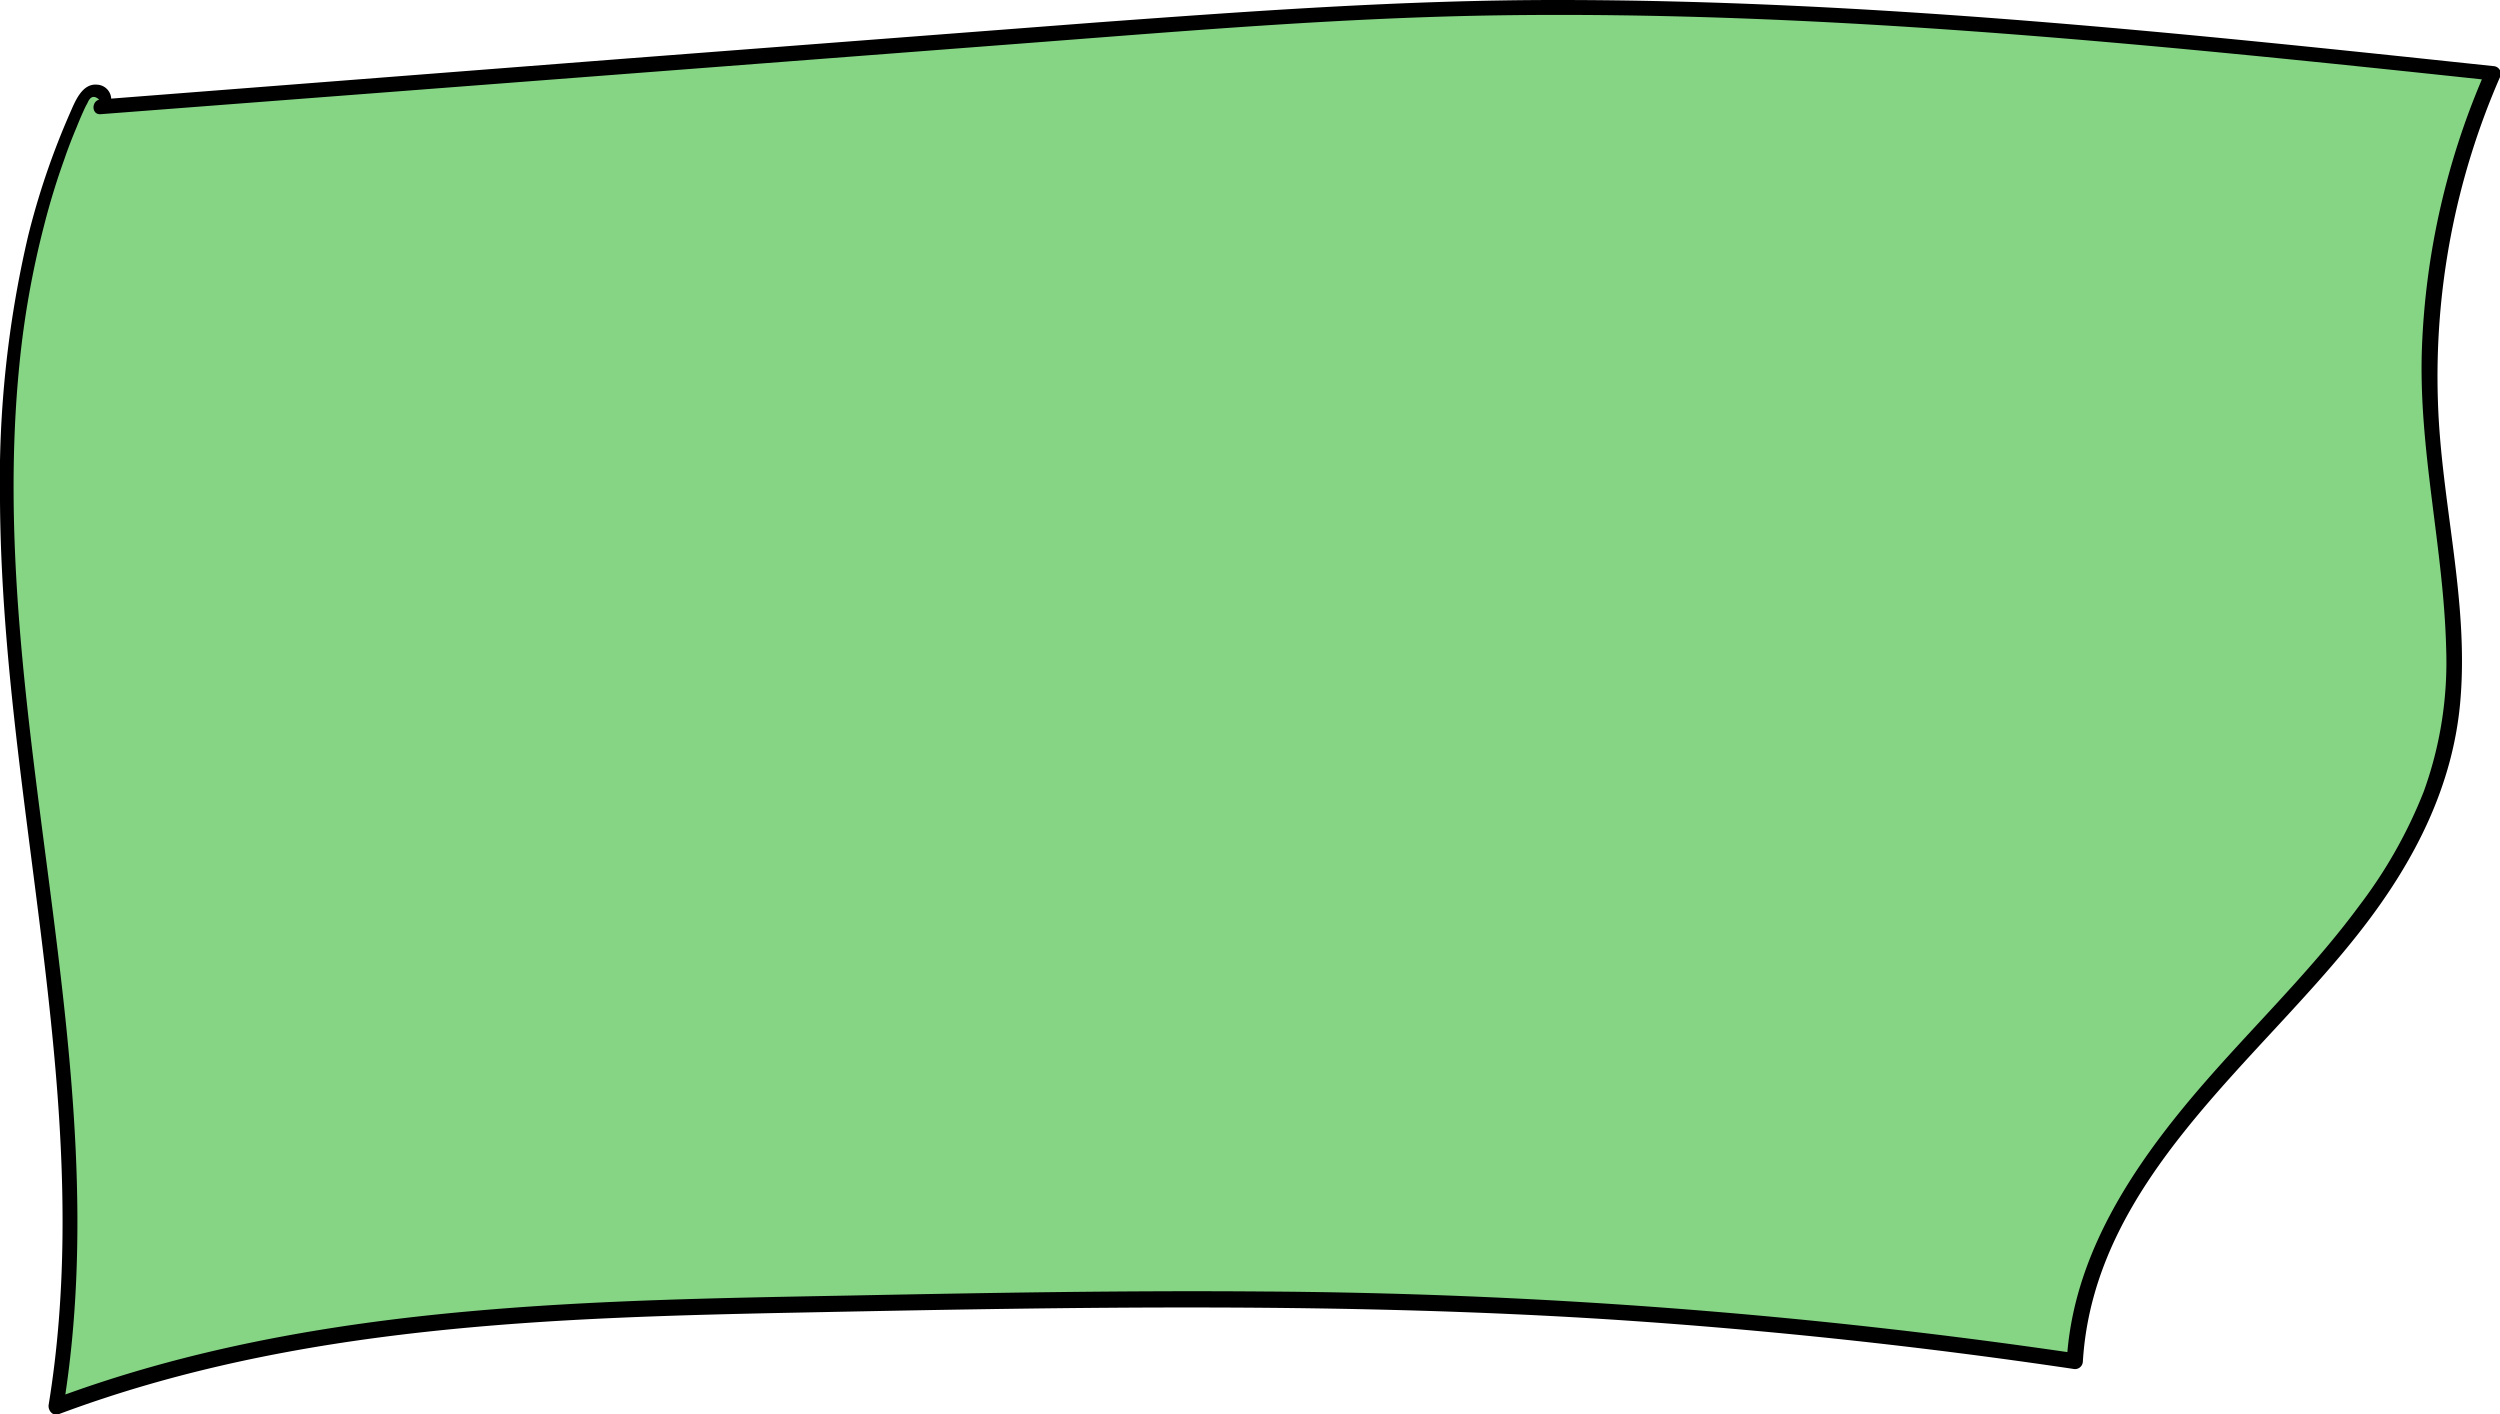
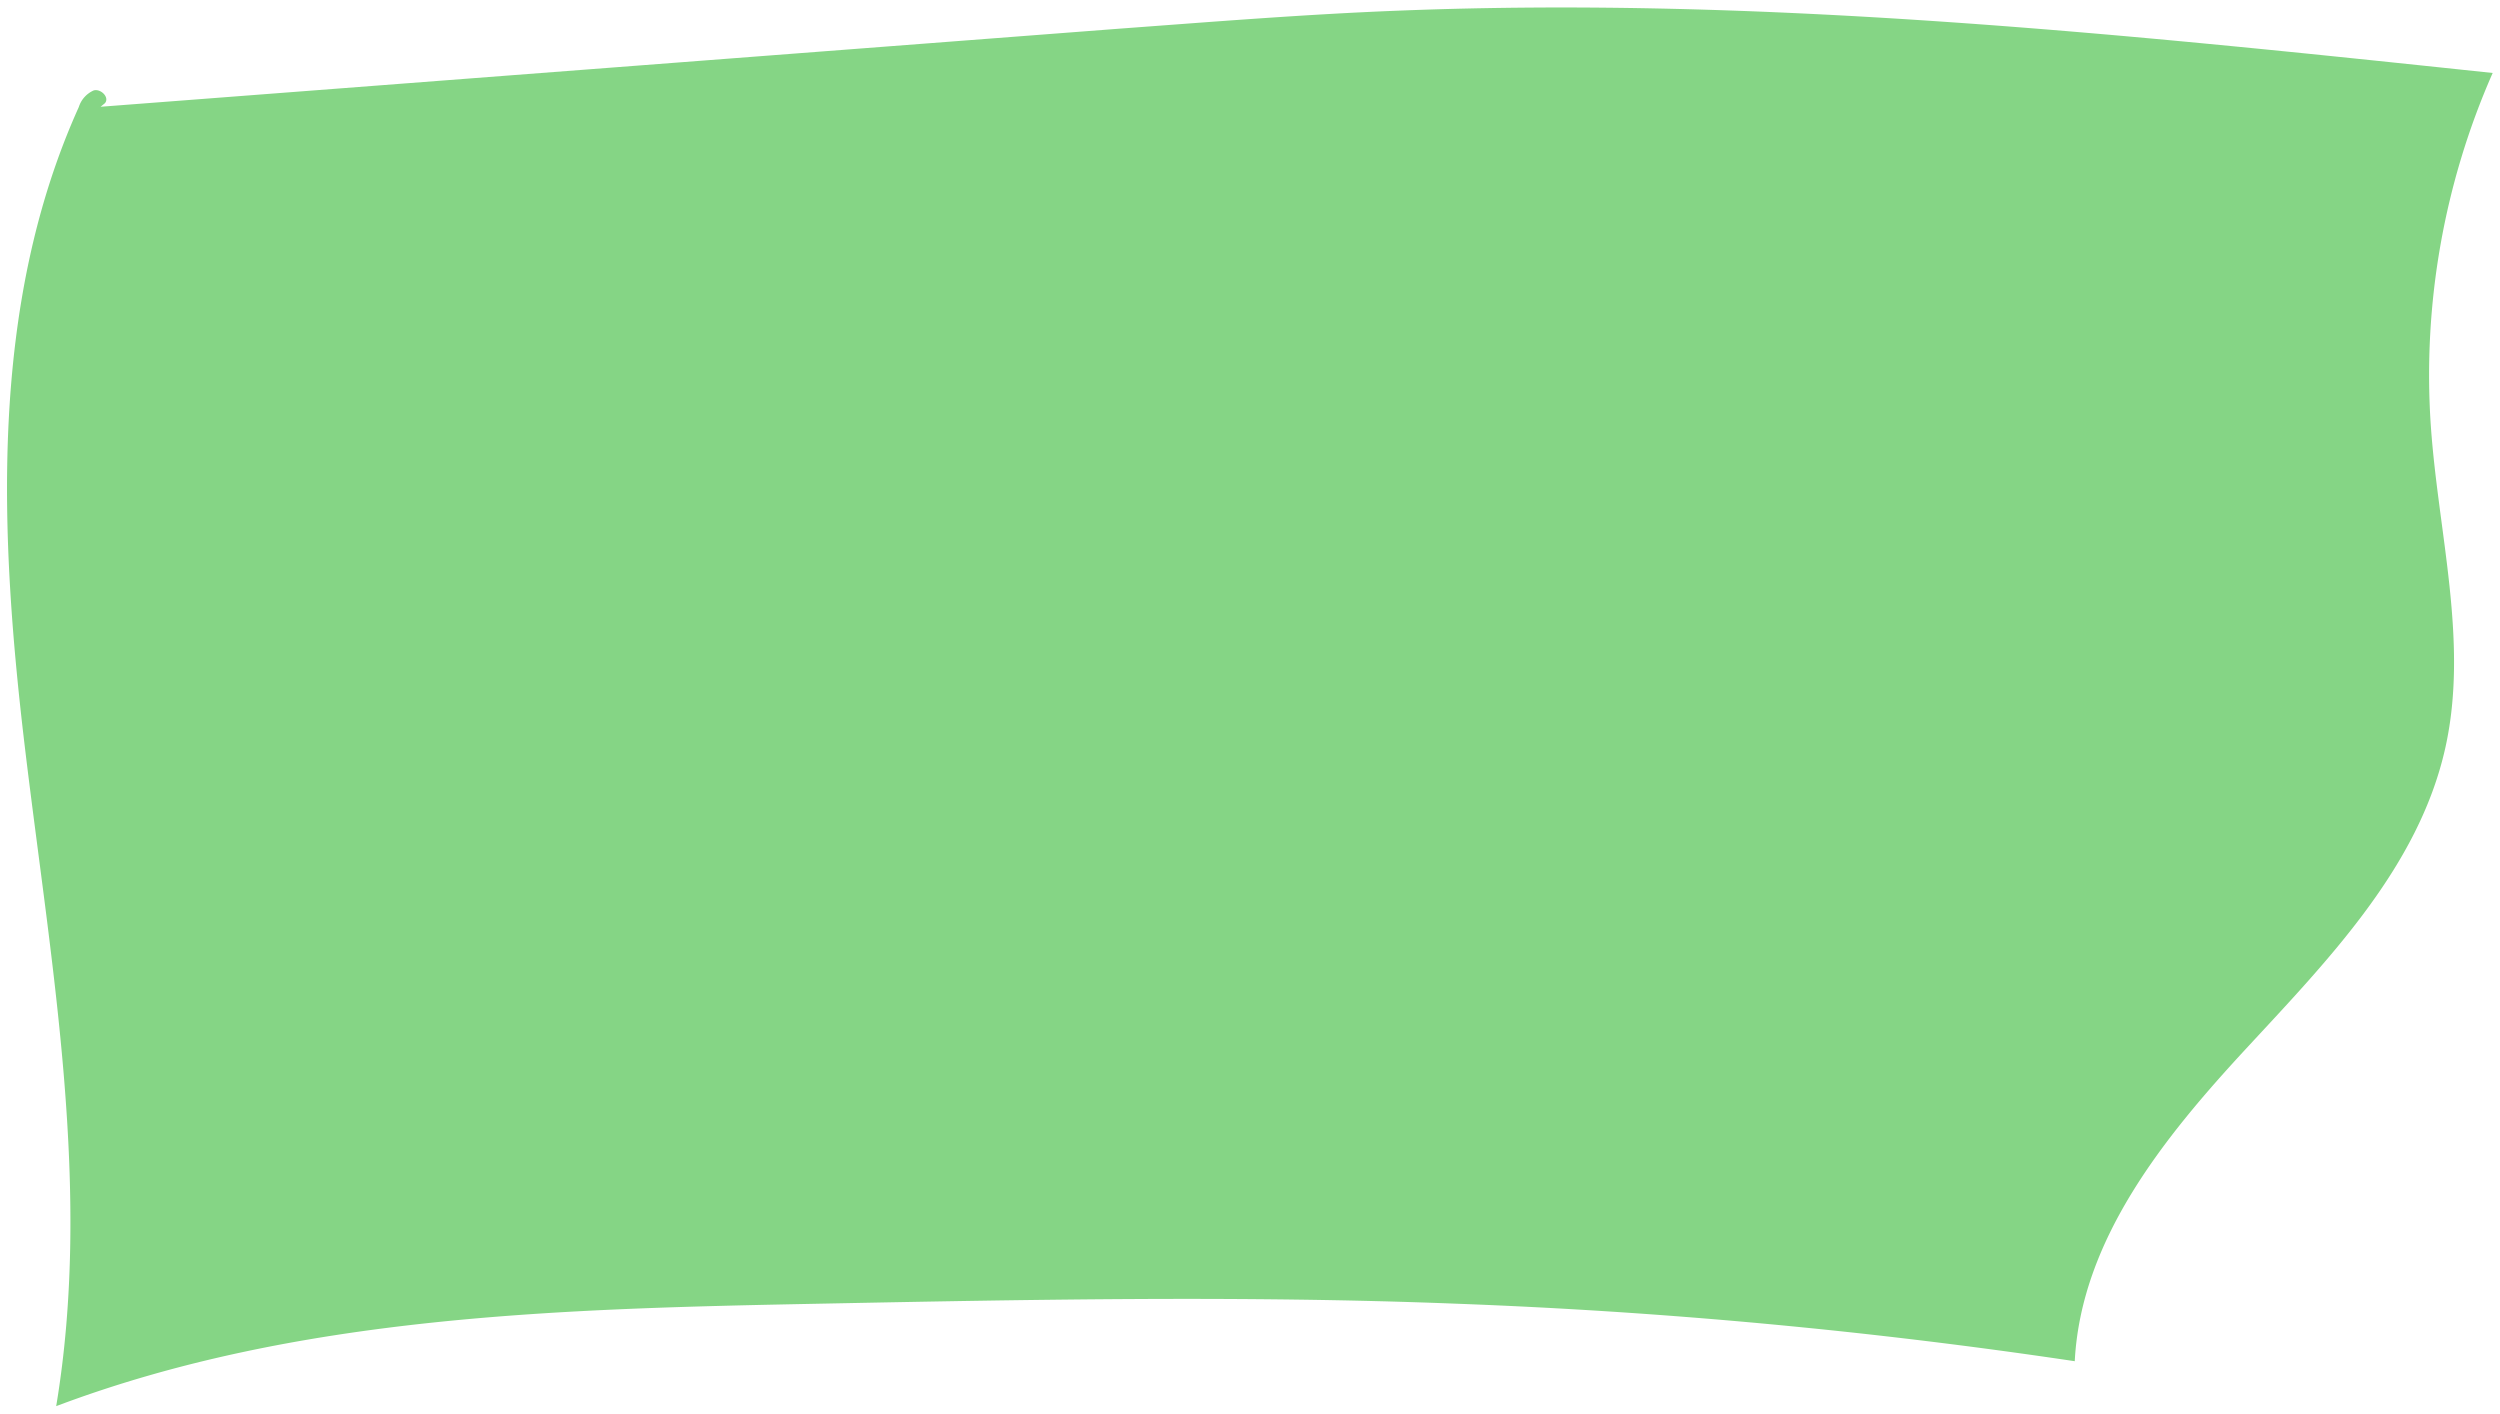
<svg xmlns="http://www.w3.org/2000/svg" viewBox="0 0 221.99 125.58">
  <defs>
    <style>.cls-1{fill:#85d585;}</style>
  </defs>
  <g id="Слой_2" data-name="Слой 2">
    <g id="Слой_1-2" data-name="Слой 1">
      <path class="cls-1" d="M9.32,9.16c.43-.52-.38-1.31-1-1.13A2.4,2.4,0,0,0,7,9.5C-1,27.22-.06,47.57,2.27,66.86s5.91,38.85,2.72,58c21.48-8.1,45-8.65,67.93-9.1,18.77-.37,37.55-.73,56.31,0a497,497,0,0,1,55,5.11c.56-10.77,7.9-19.85,15.22-27.76S214.75,77,217.12,66.47c2.12-9.41-.63-19.14-1.28-28.77a66.54,66.54,0,0,1,5.5-31.22c-32.24-3.41-64.62-6.82-97-5.54-8.36.32-16.71,1-25,1.61L8.93,9.48" />
-       <path d="M9.74,9.41A1.31,1.31,0,0,0,8.65,7.52c-1.38-.15-2,1.54-2.44,2.53A67.52,67.52,0,0,0,2.5,20.94,95.5,95.5,0,0,0,0,44.46C.11,61.42,3.48,78.1,4.93,95c.85,9.9,1,19.91-.61,29.74-.07.46.31,1,.85.85,21.17-7.94,44-8.61,66.37-9.05,24-.48,48-.91,72,.66q20.35,1.35,40.54,4.35a.7.7,0,0,0,.87-.66c1-16.16,15.64-26.58,24.77-38.38,4.66-6,8.14-12.73,8.76-20.41.73-8.86-1.72-17.58-2-26.4a66.42,66.42,0,0,1,5.5-28.83.68.68,0,0,0-.58-1C193.71,2.93,166,0,138.21,0c-13.68,0-27.29,1-40.92,2l-41.7,3.2L8.93,8.83c-.83.06-.84,1.37,0,1.31l83.4-6.4C106,2.69,119.58,1.55,133.25,1.36c13.89-.19,27.77.4,41.62,1.4,15.52,1.12,31,2.74,46.47,4.39l-.57-1a67.51,67.51,0,0,0-5.71,24.7c-.34,9,1.93,17.77,2.15,26.75a33.71,33.71,0,0,1-2,12.71,42.21,42.21,0,0,1-5.7,10.09c-4.67,6.35-10.5,11.72-15.5,17.79-5.37,6.52-10,14-10.49,22.65l.87-.66a516.85,516.85,0,0,0-72.14-5.5c-12.29-.1-24.58.12-36.88.36-11.27.21-22.56.39-33.8,1.41-12.53,1.13-25,3.34-36.81,7.76l.85.85c5.08-31-7-61.68-3.88-92.75A80.53,80.53,0,0,1,3.92,20c.51-2,1.1-3.93,1.79-5.85.34-1,.7-1.92,1.1-2.87.2-.5.41-1,.64-1.5a5,5,0,0,1,.31-.61c.26-.66.64-.74,1.13-.24-.27.57.57,1.07.85.5Z" />
    </g>
  </g>
</svg>